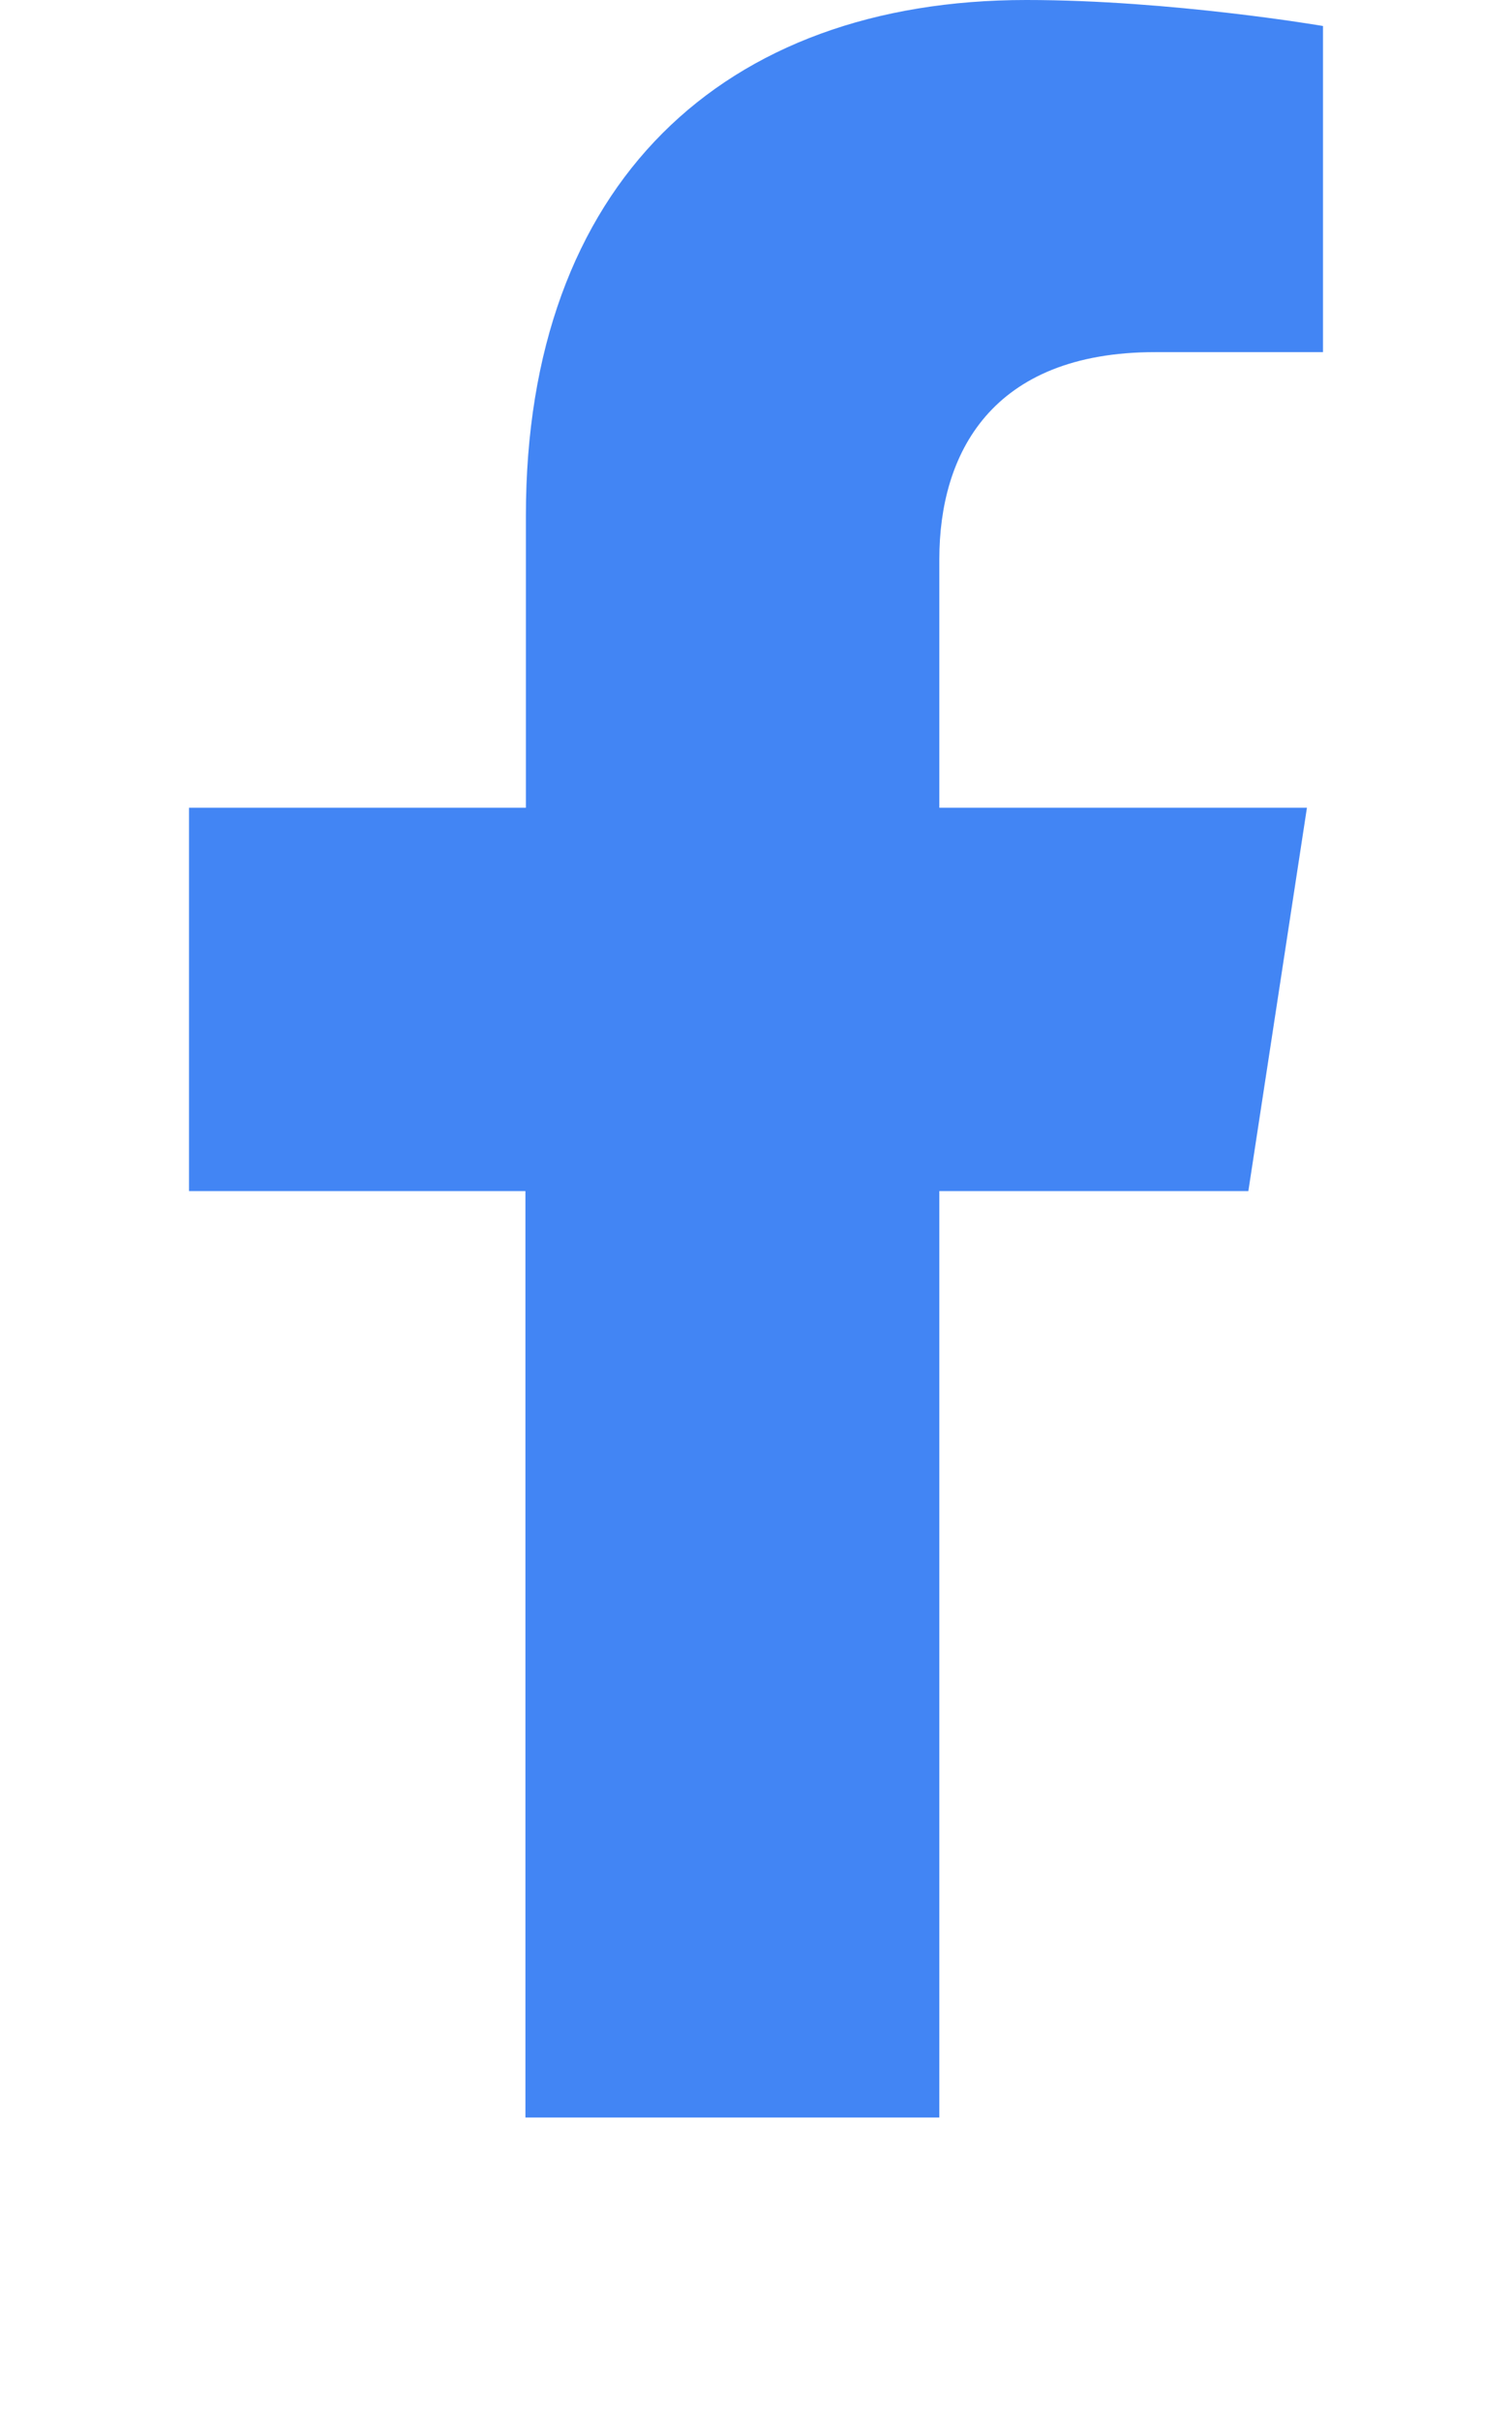
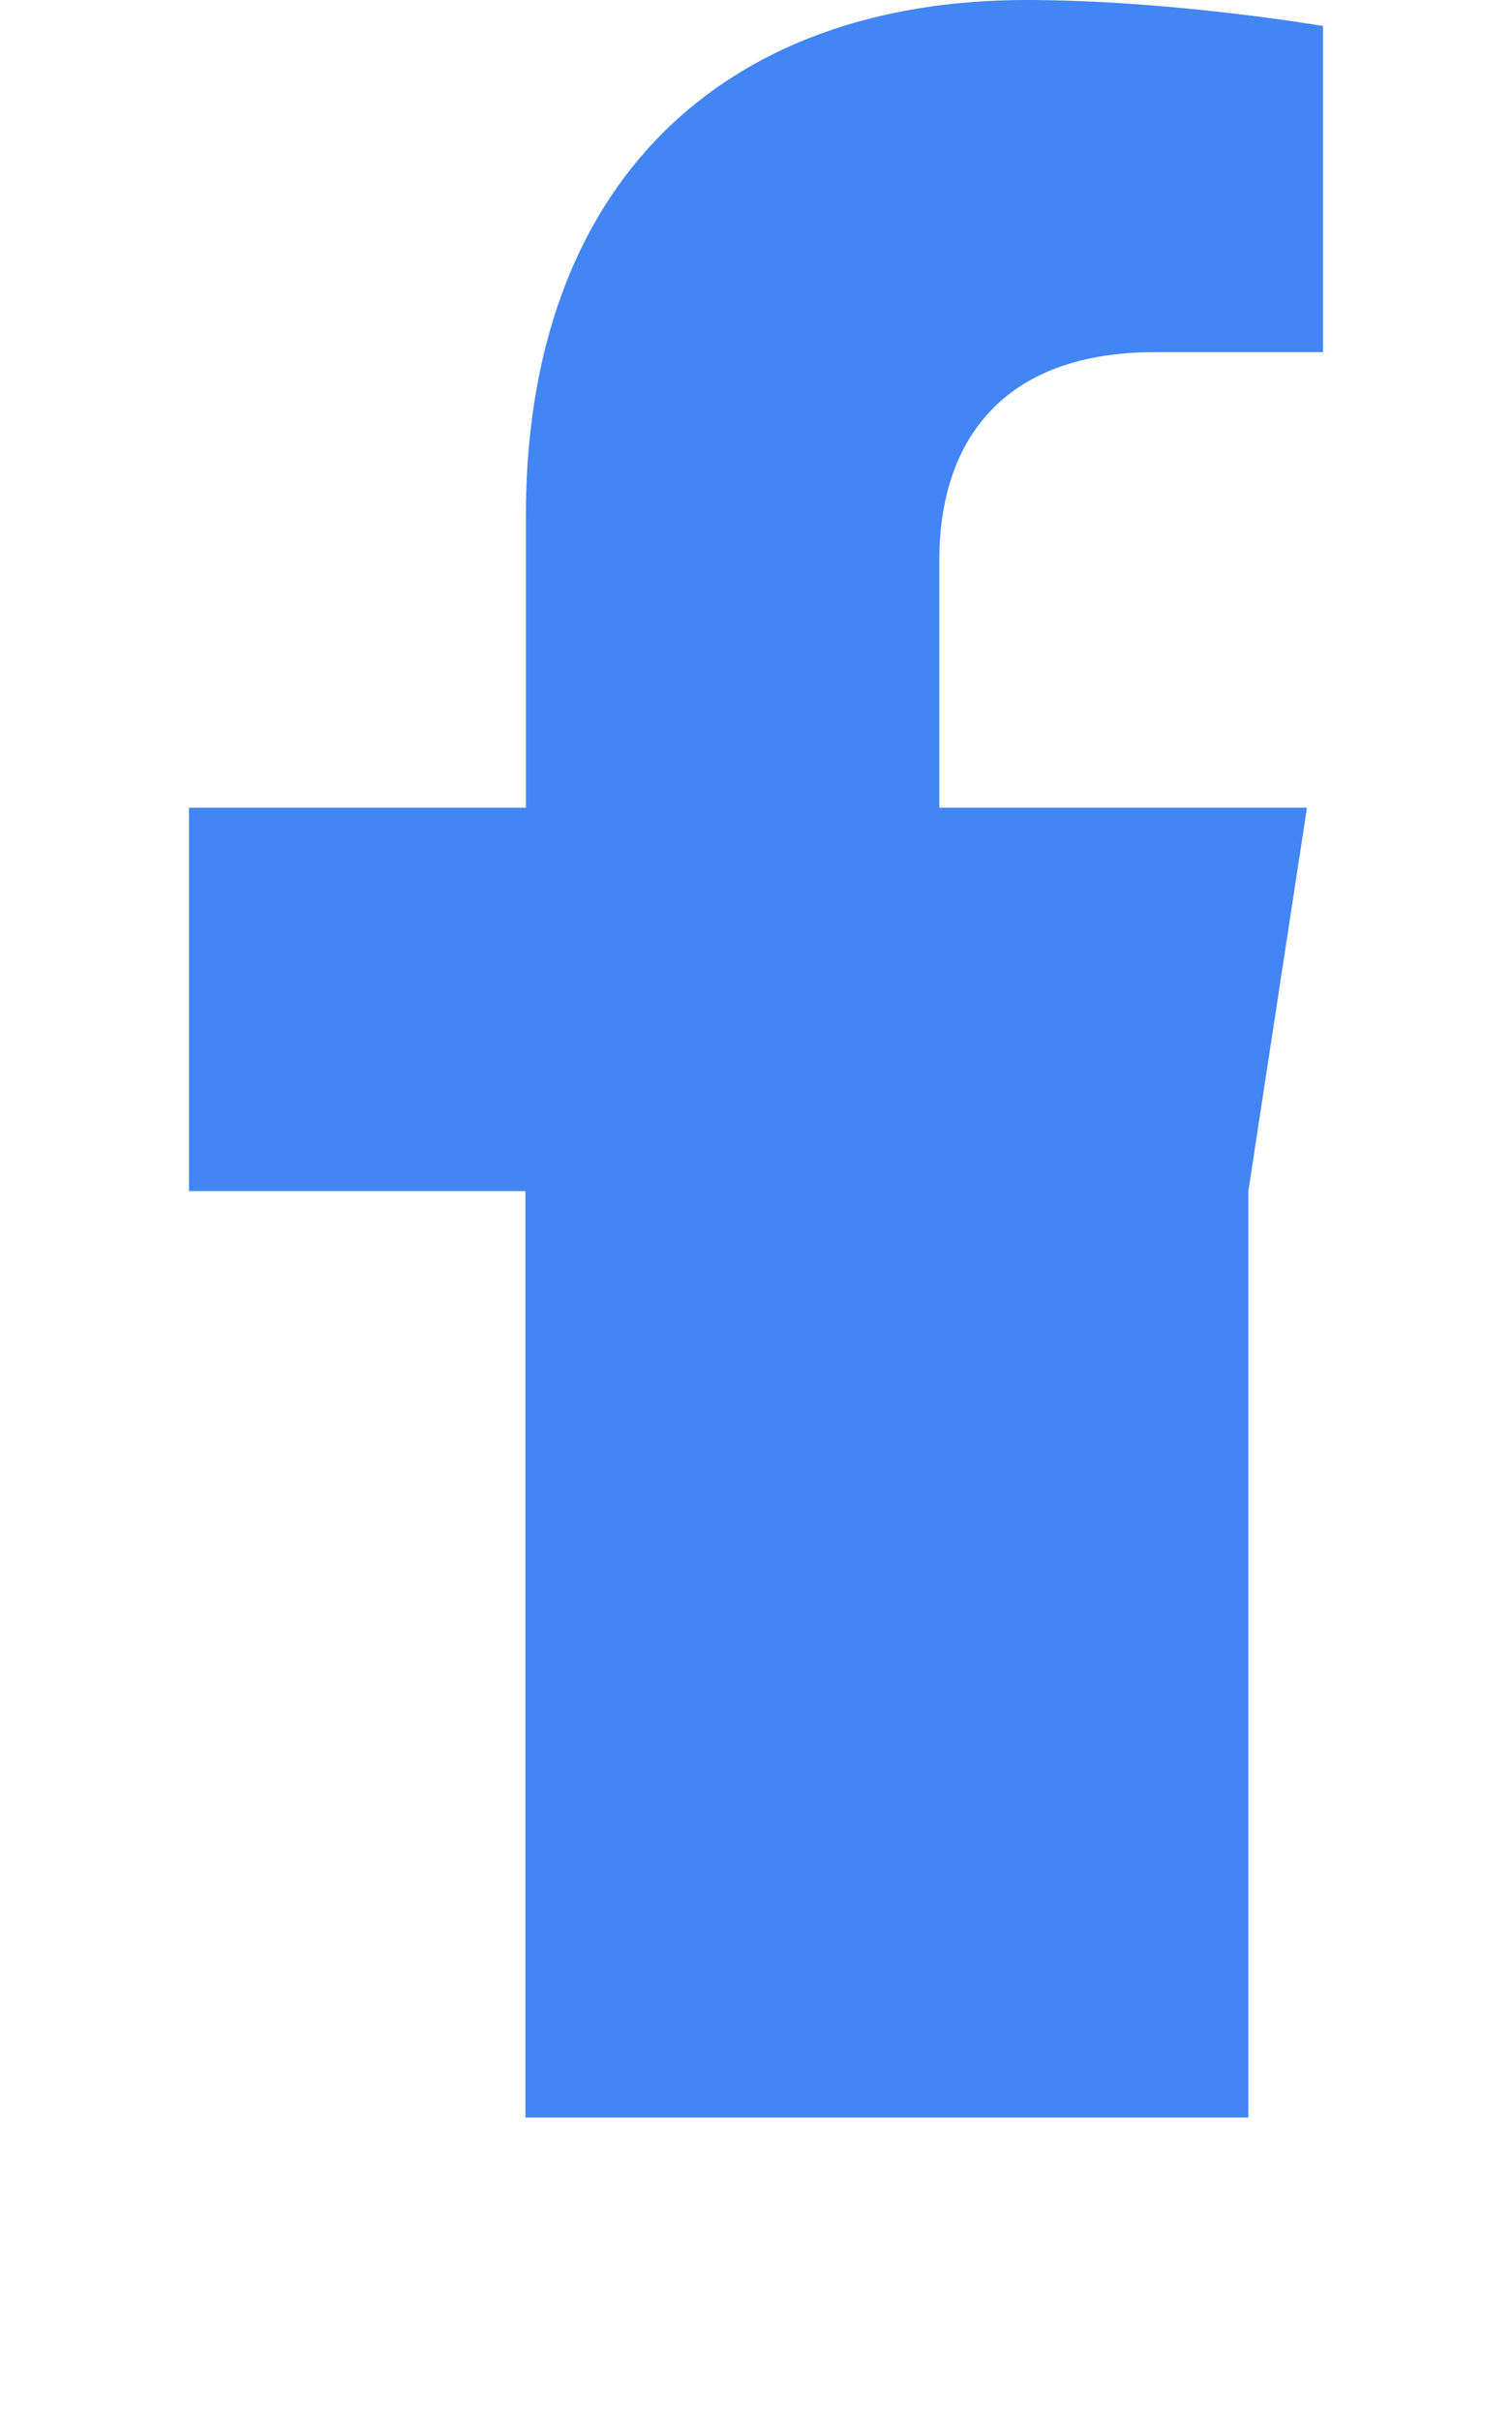
<svg xmlns="http://www.w3.org/2000/svg" version="1.1" id="Layer_1" x="0px" y="0px" viewBox="0 0 320 512" style="enable-background:new 0 0 320 512;" xml:space="preserve">
  <style type="text/css">
	.st0{fill:#4285F4;}
</style>
-   <path class="st0" d="M264.2,252l12.4-81.1h-77.8v-52.6c0-22.2,10.9-43.8,45.7-43.8H280v-69c0,0-32.1-5.5-62.8-5.5  c-64.1,0-105.9,38.8-105.9,109.1v61.8H40V252h71.2v196h87.6V252H264.2z" />
+   <path class="st0" d="M264.2,252l12.4-81.1h-77.8v-52.6c0-22.2,10.9-43.8,45.7-43.8H280v-69c0,0-32.1-5.5-62.8-5.5  c-64.1,0-105.9,38.8-105.9,109.1v61.8H40V252h71.2v196h87.6H264.2z" />
</svg>